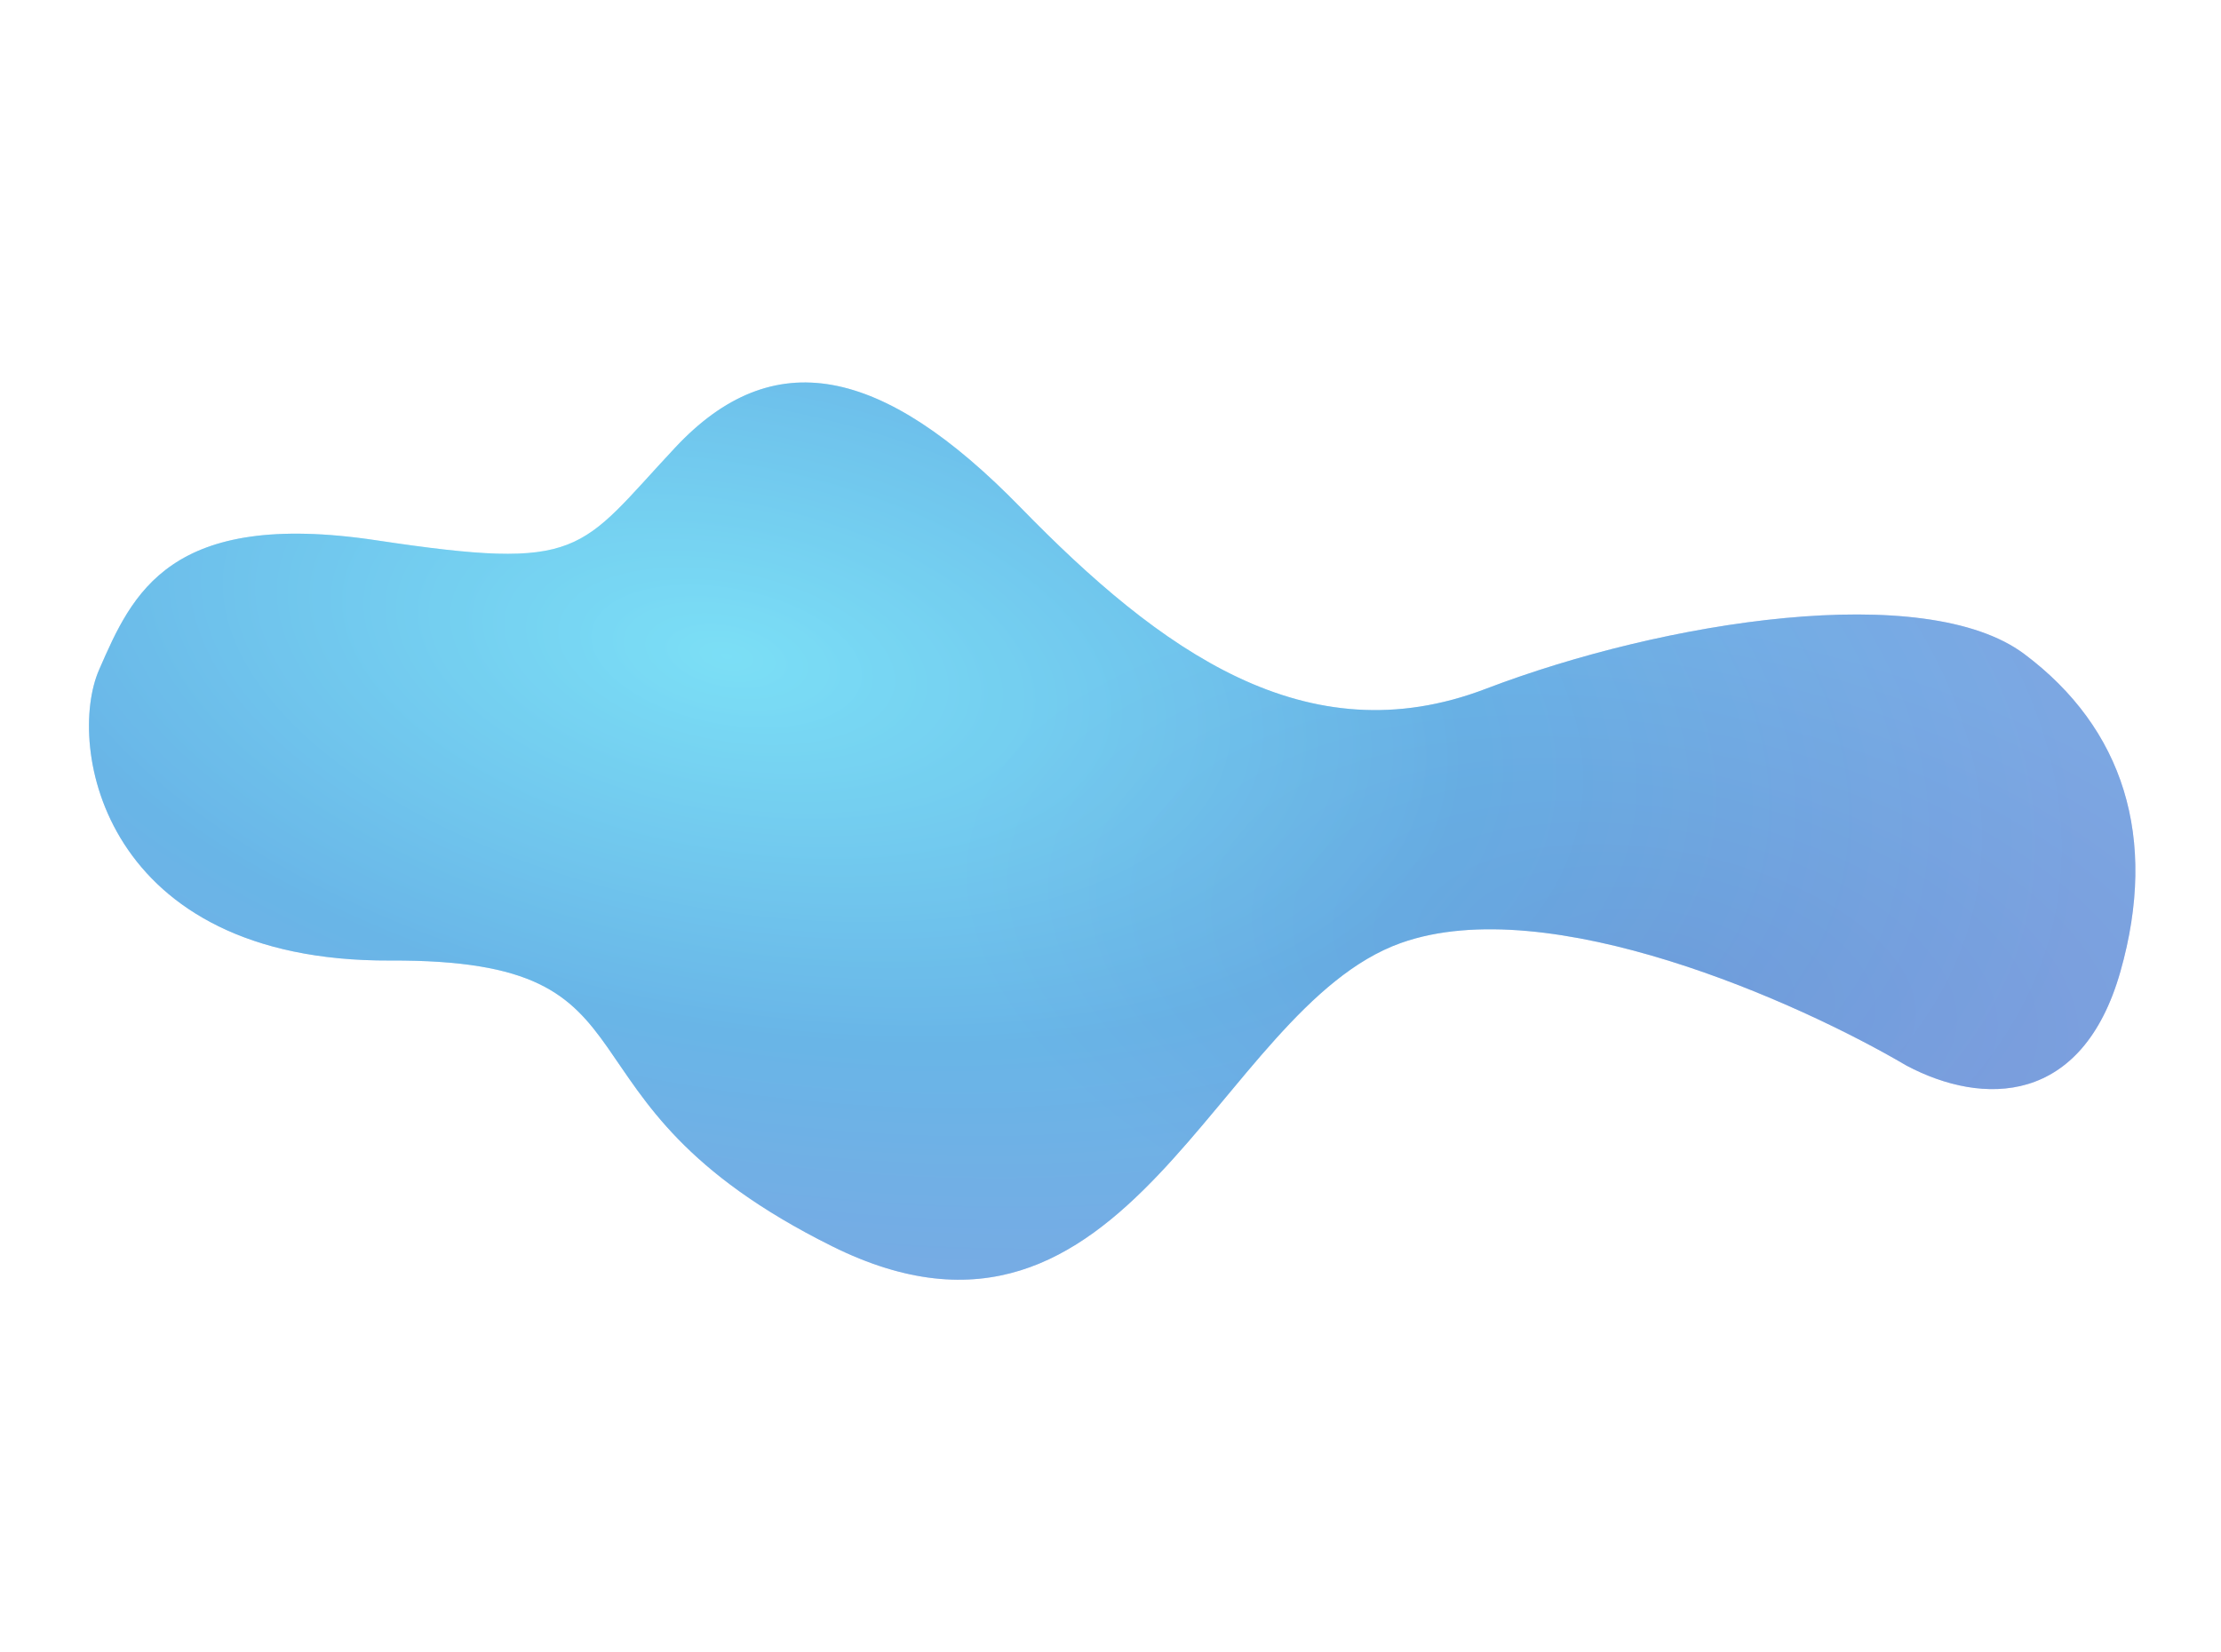
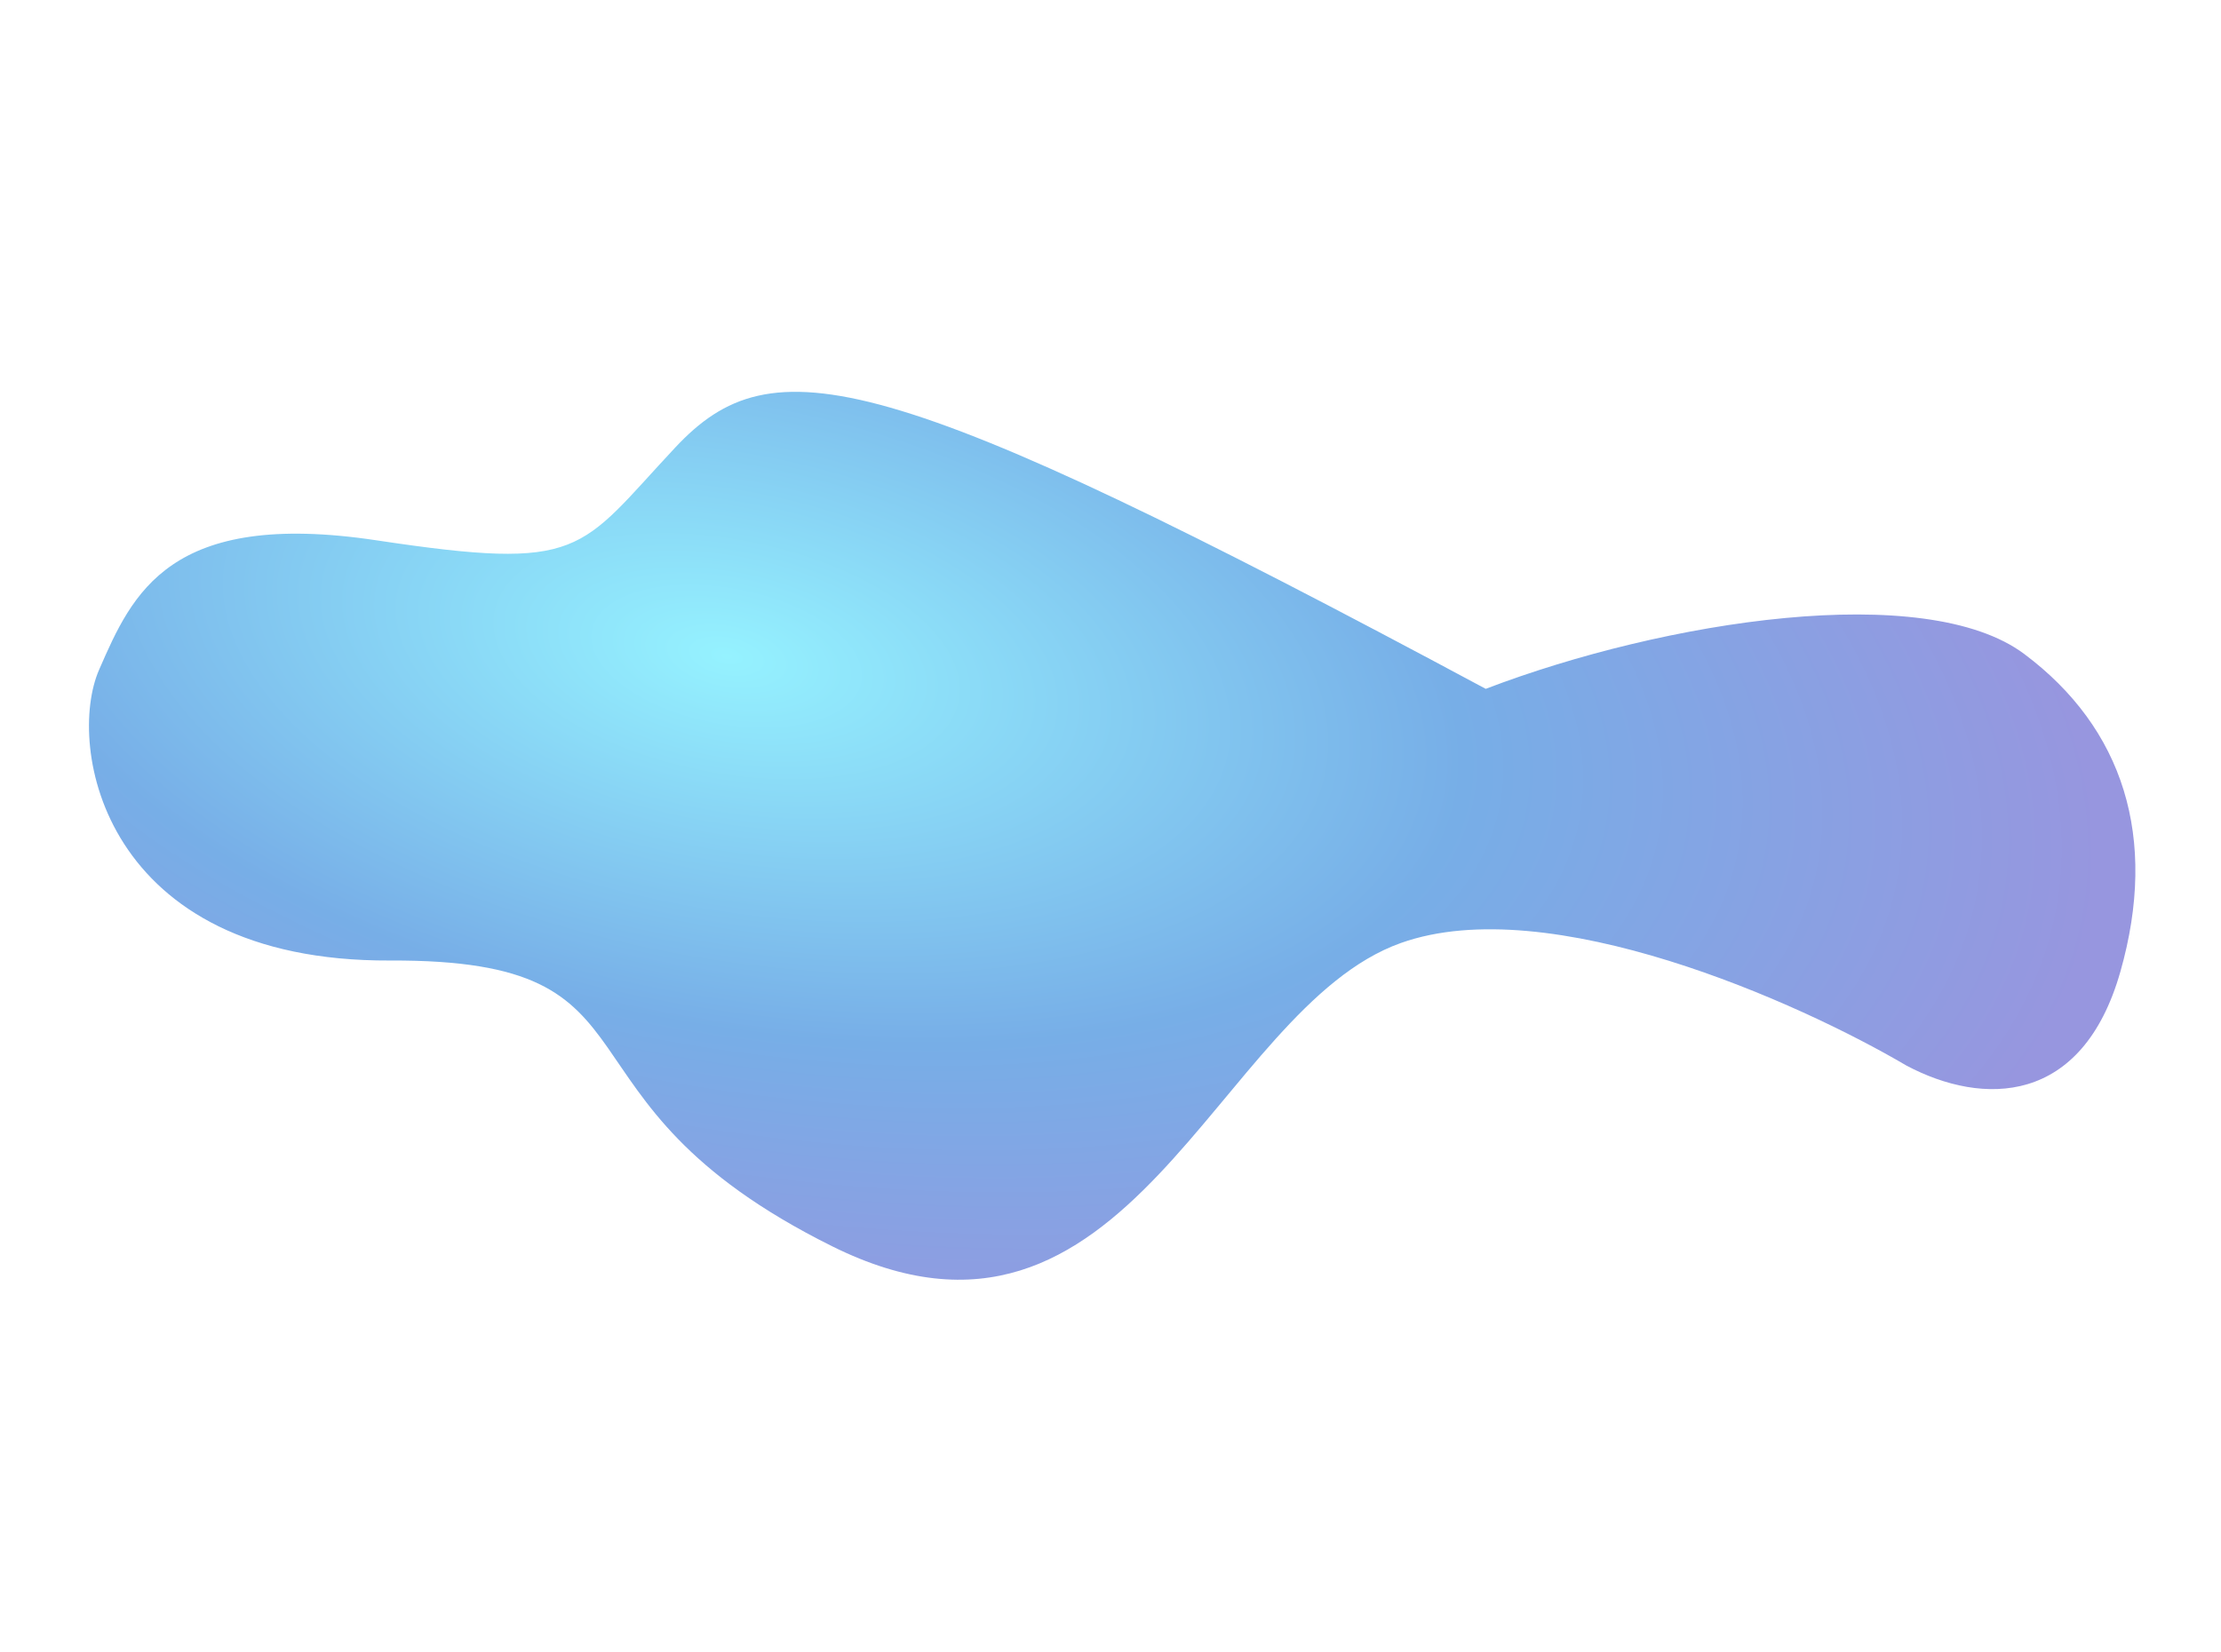
<svg xmlns="http://www.w3.org/2000/svg" width="336" height="250" viewBox="0 0 336 250" fill="none">
-   <path d="M211.92 142.698C234.357 134.701 272.26 151.729 288.408 161.243C299.969 167.381 315.016 167.321 320.779 147.029C326.543 126.736 321.196 110.163 306.241 98.967C291.286 87.772 251.878 93.877 224.764 104.237C197.651 114.597 175.502 98.451 154.419 76.817C133.337 55.184 116.874 51.986 102.157 67.715C87.439 83.444 88.395 86.5 56.969 81.764C25.606 77.037 20.016 89.84 15.018 101.287L14.989 101.355C9.983 112.82 15.472 145.548 59.017 145.349C102.563 145.15 80.929 166.233 125.881 188.584C170.833 210.936 183.875 152.696 211.92 142.698Z" fill="url(#paint0_radial)" />
-   <path d="M211.92 142.698C234.357 134.701 272.26 151.729 288.408 161.243C299.969 167.381 315.016 167.321 320.779 147.029C326.543 126.736 321.196 110.163 306.241 98.967C291.286 87.772 251.878 93.877 224.764 104.237C197.651 114.597 175.502 98.451 154.419 76.817C133.337 55.184 116.874 51.986 102.157 67.715C87.439 83.444 88.395 86.5 56.969 81.764C25.606 77.037 20.016 89.84 15.018 101.287L14.989 101.355C9.983 112.82 15.472 145.548 59.017 145.349C102.563 145.15 80.929 166.233 125.881 188.584C170.833 210.936 183.875 152.696 211.92 142.698Z" fill="url(#paint1_radial)" fill-opacity="0.39" />
+   <path d="M211.92 142.698C234.357 134.701 272.26 151.729 288.408 161.243C299.969 167.381 315.016 167.321 320.779 147.029C326.543 126.736 321.196 110.163 306.241 98.967C291.286 87.772 251.878 93.877 224.764 104.237C133.337 55.184 116.874 51.986 102.157 67.715C87.439 83.444 88.395 86.5 56.969 81.764C25.606 77.037 20.016 89.84 15.018 101.287L14.989 101.355C9.983 112.82 15.472 145.548 59.017 145.349C102.563 145.15 80.929 166.233 125.881 188.584C170.833 210.936 183.875 152.696 211.92 142.698Z" fill="url(#paint0_radial)" />
  <defs>
    <radialGradient id="paint0_radial" cx="0" cy="0" r="1" gradientUnits="userSpaceOnUse" gradientTransform="translate(110 99.5) rotate(10.695) scale(210.151 104.498)">
      <stop stop-color="#95F2FF" />
      <stop offset="0.536" stop-color="#77AEE7" />
      <stop offset="1" stop-color="#9796DF" />
    </radialGradient>
    <radialGradient id="paint1_radial" cx="0" cy="0" r="1" gradientUnits="userSpaceOnUse" gradientTransform="translate(251.5 147.5) rotate(10.846) scale(108.946 54.174)">
      <stop stop-color="#4893CD" />
      <stop offset="1" stop-color="#53C0E7" />
    </radialGradient>
  </defs>
</svg>